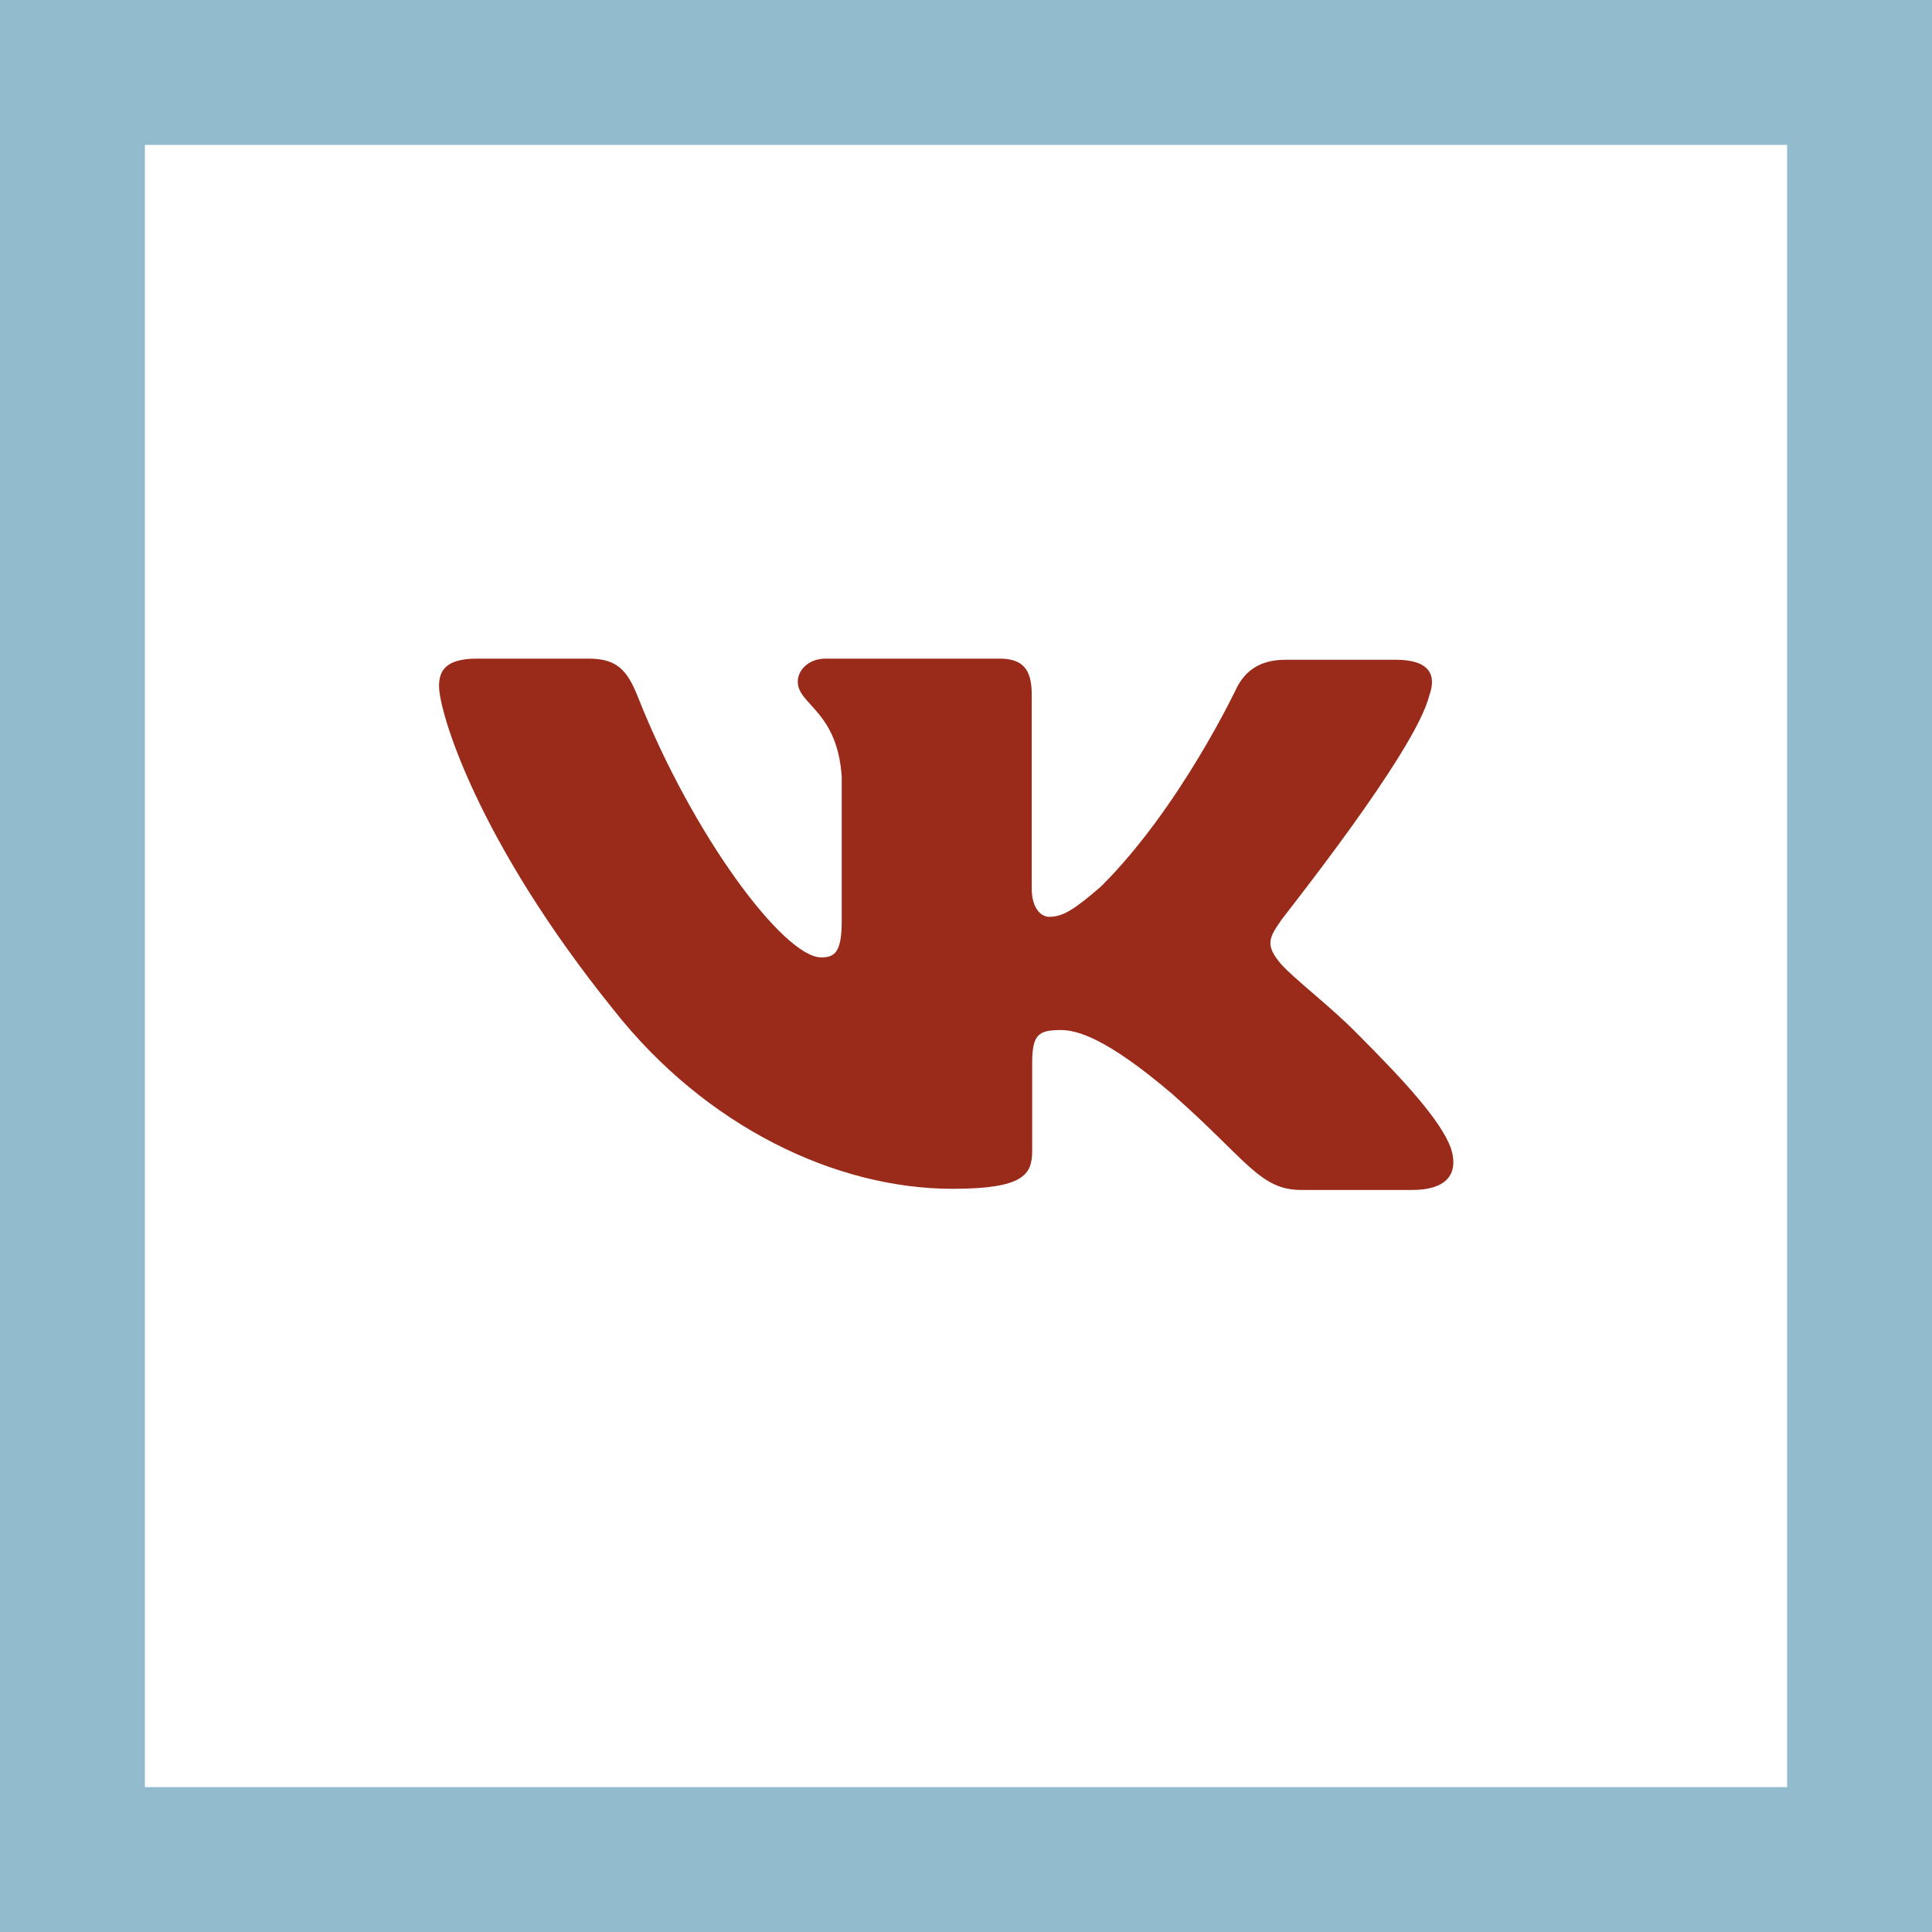
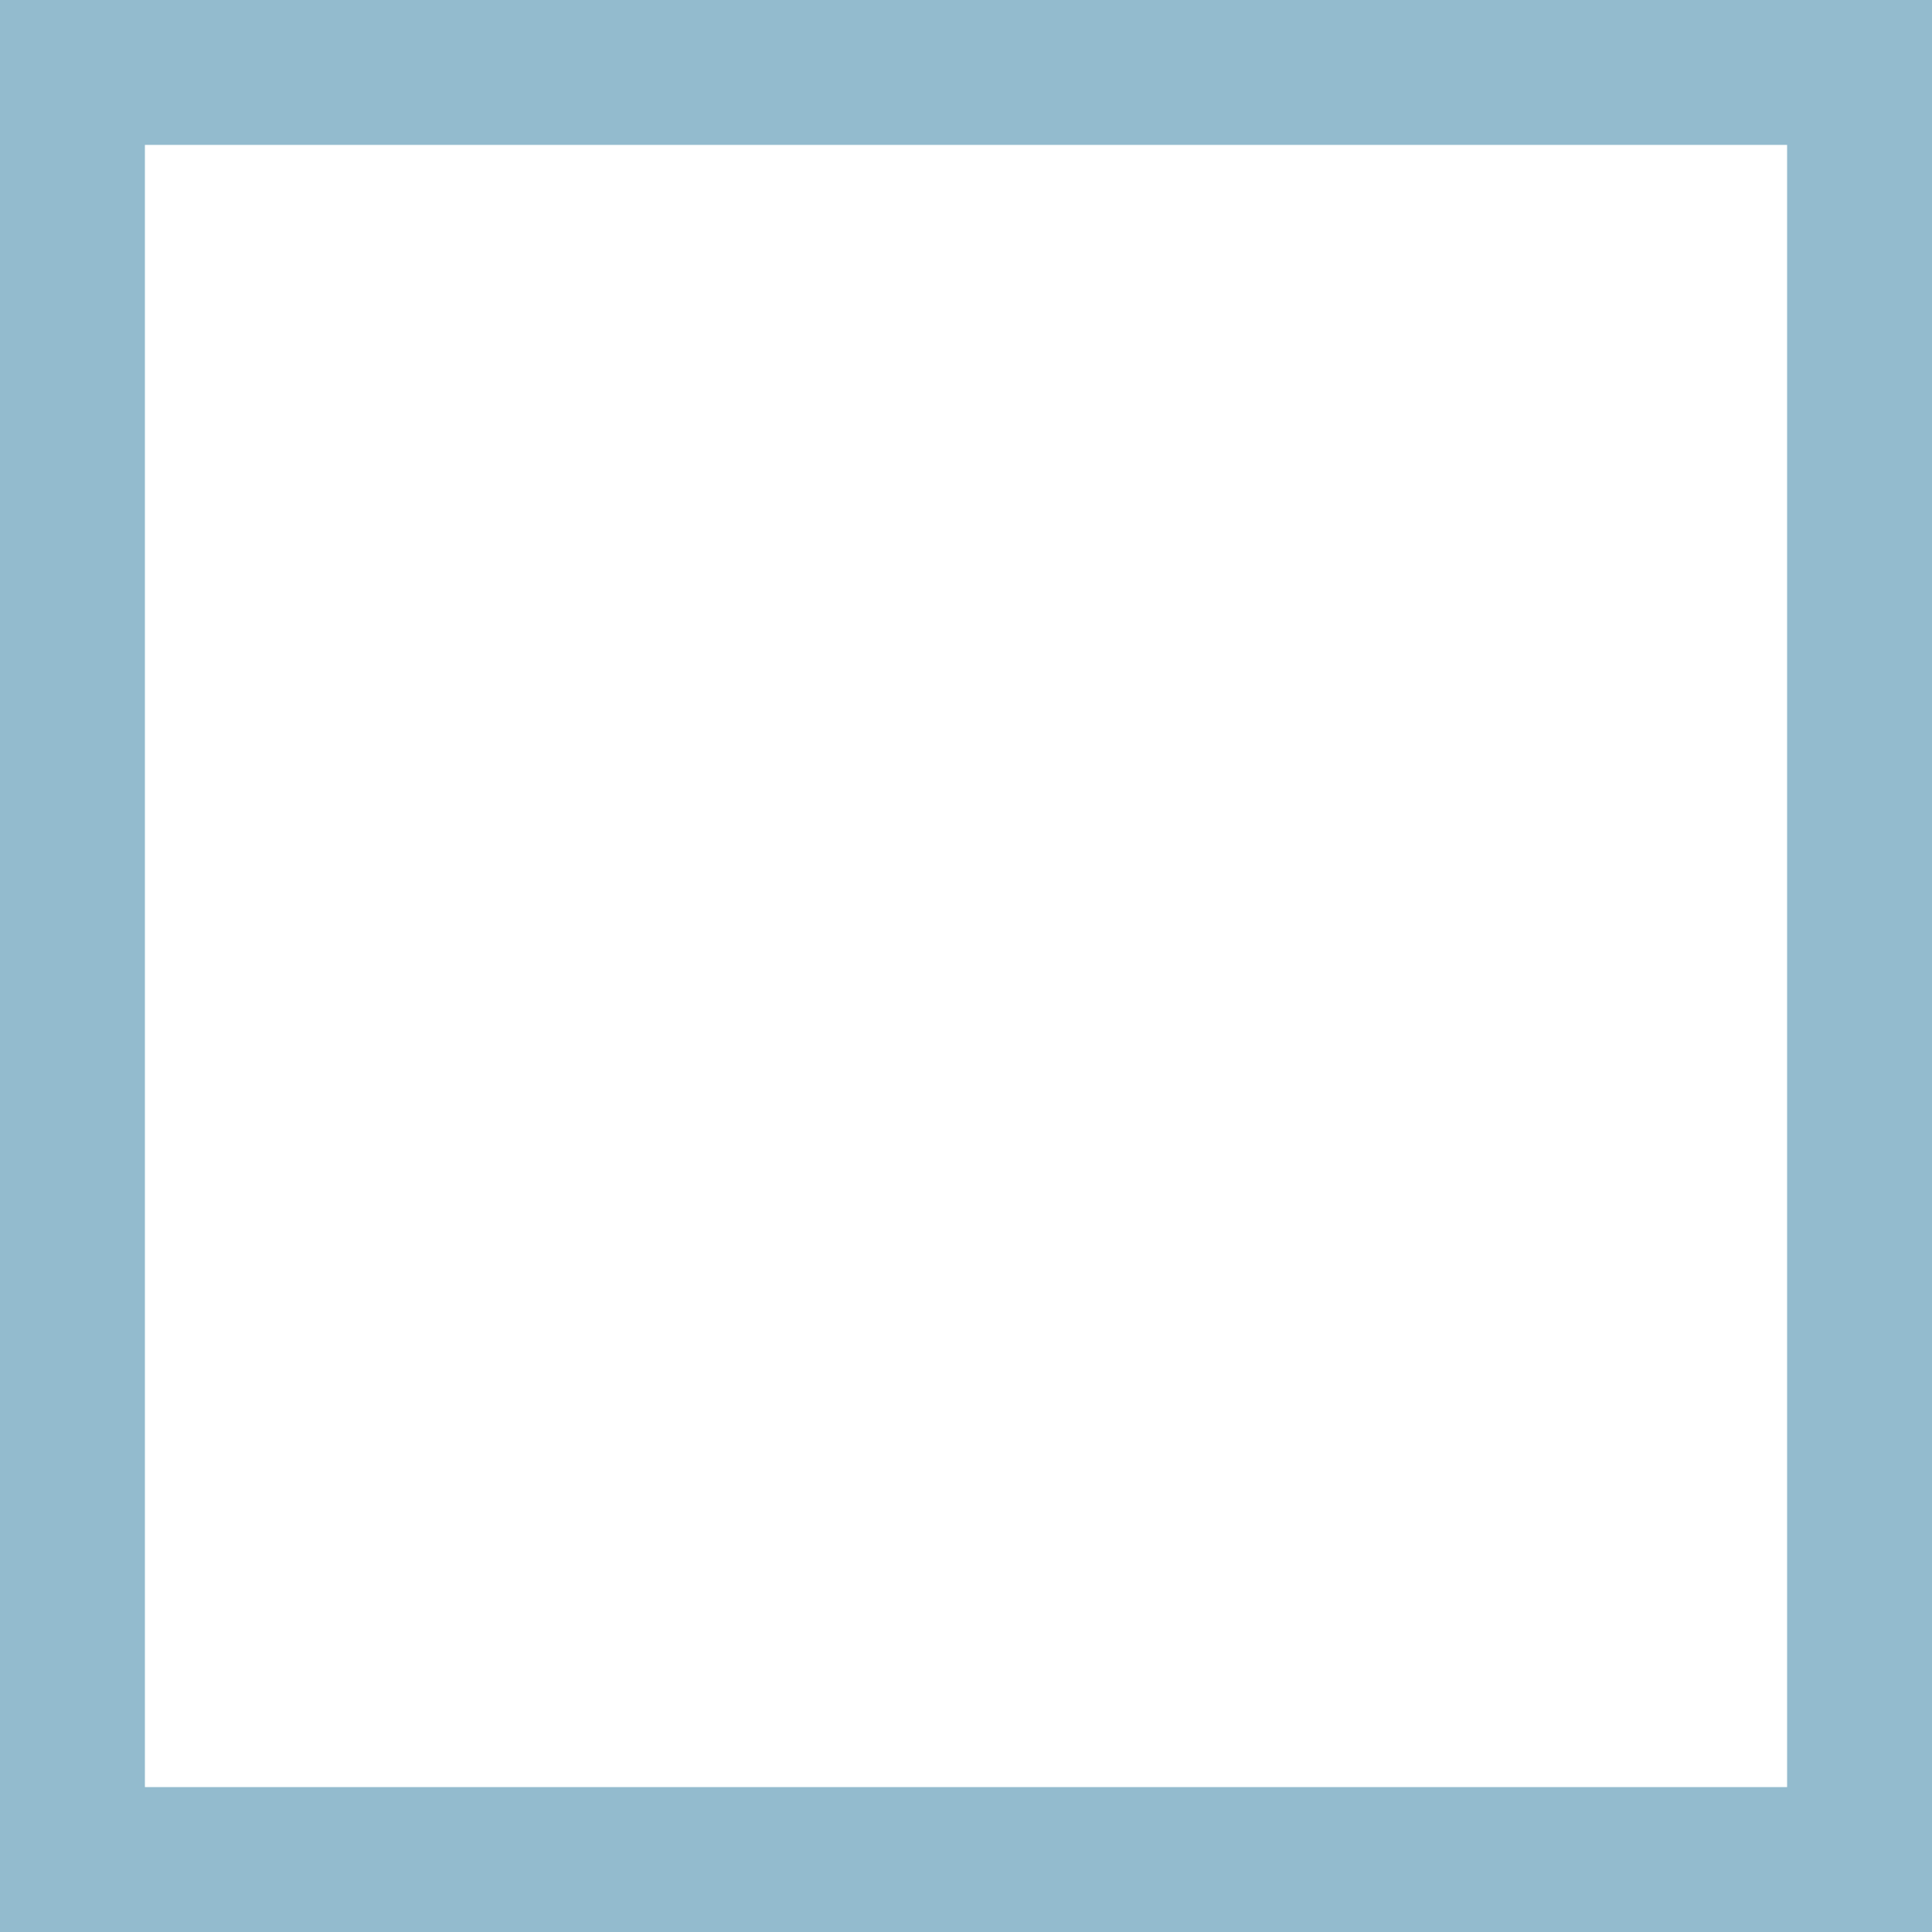
<svg xmlns="http://www.w3.org/2000/svg" width="40" height="40" viewBox="0 0 40 40" fill="none">
  <rect x="0" y="0" width="40" height="40" fill="#808080" stroke="none" />
  <rect x="1.5" y="1.5" width="37" height="37" fill="white" stroke="#93BBCE" stroke-width="3" />
-   <path d="M17.427 19.061V16.084C17.337 14.713 16.517 14.595 16.517 14.112C16.517 13.874 16.742 13.636 17.093 13.636H20.695C21.19 13.636 21.361 13.874 21.361 14.381V18.396C21.361 18.824 21.568 18.982 21.721 18.982C22.009 18.982 22.252 18.824 22.792 18.356C24.431 16.733 25.61 14.23 25.61 14.23C25.763 13.937 26.034 13.66 26.61 13.66H28.905C29.59 13.66 29.752 13.969 29.59 14.405C29.302 15.577 26.52 19.038 26.52 19.061C26.277 19.41 26.186 19.568 26.52 19.956C26.772 20.249 27.573 20.859 28.104 21.405C29.085 22.387 29.833 23.203 30.04 23.773C30.22 24.343 29.905 24.637 29.239 24.637H26.943C26.078 24.637 25.817 24.011 24.26 22.641C22.901 21.485 22.297 21.326 21.964 21.326C21.496 21.326 21.37 21.421 21.37 22.015V23.829C21.37 24.32 21.19 24.613 19.722 24.613C17.301 24.613 14.609 23.322 12.709 20.914C9.873 17.398 9.09 14.737 9.09 14.207C9.09 13.914 9.198 13.636 9.873 13.636H12.178C12.763 13.636 12.979 13.858 13.204 14.421C14.339 17.295 16.229 19.822 17.003 19.822C17.292 19.822 17.427 19.703 17.427 19.061Z" fill="#9A2B1A" />
</svg>